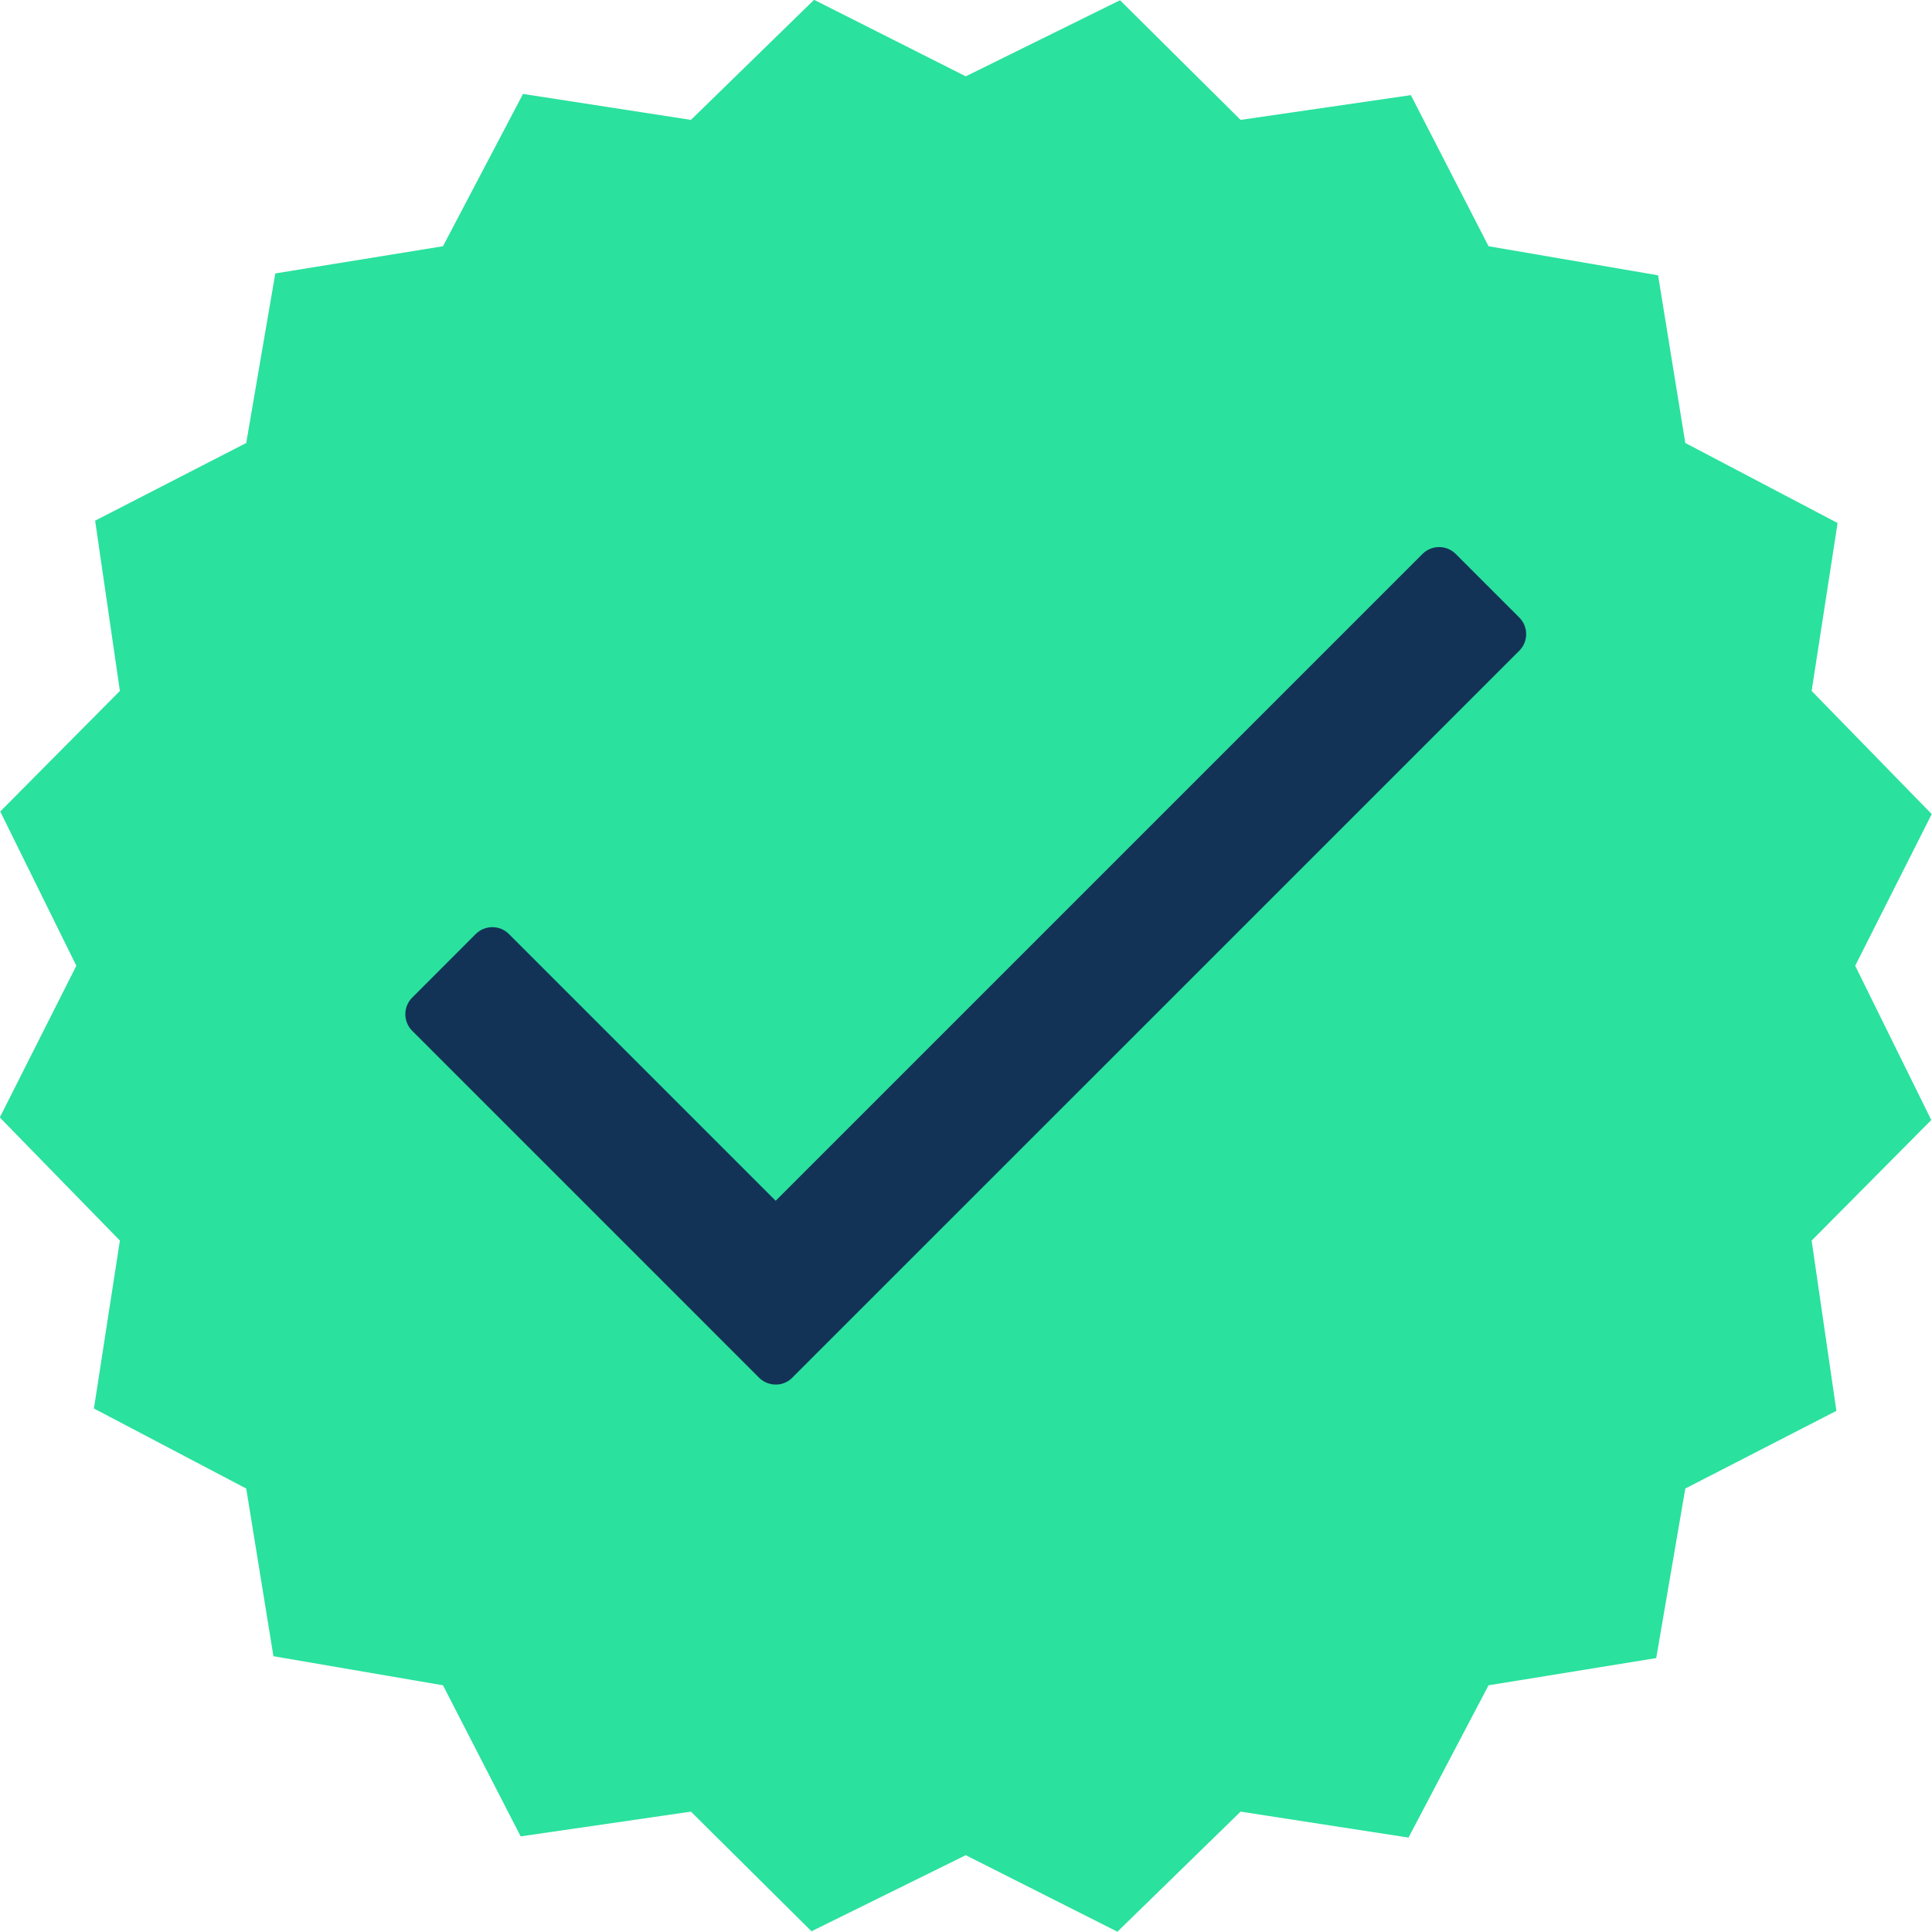
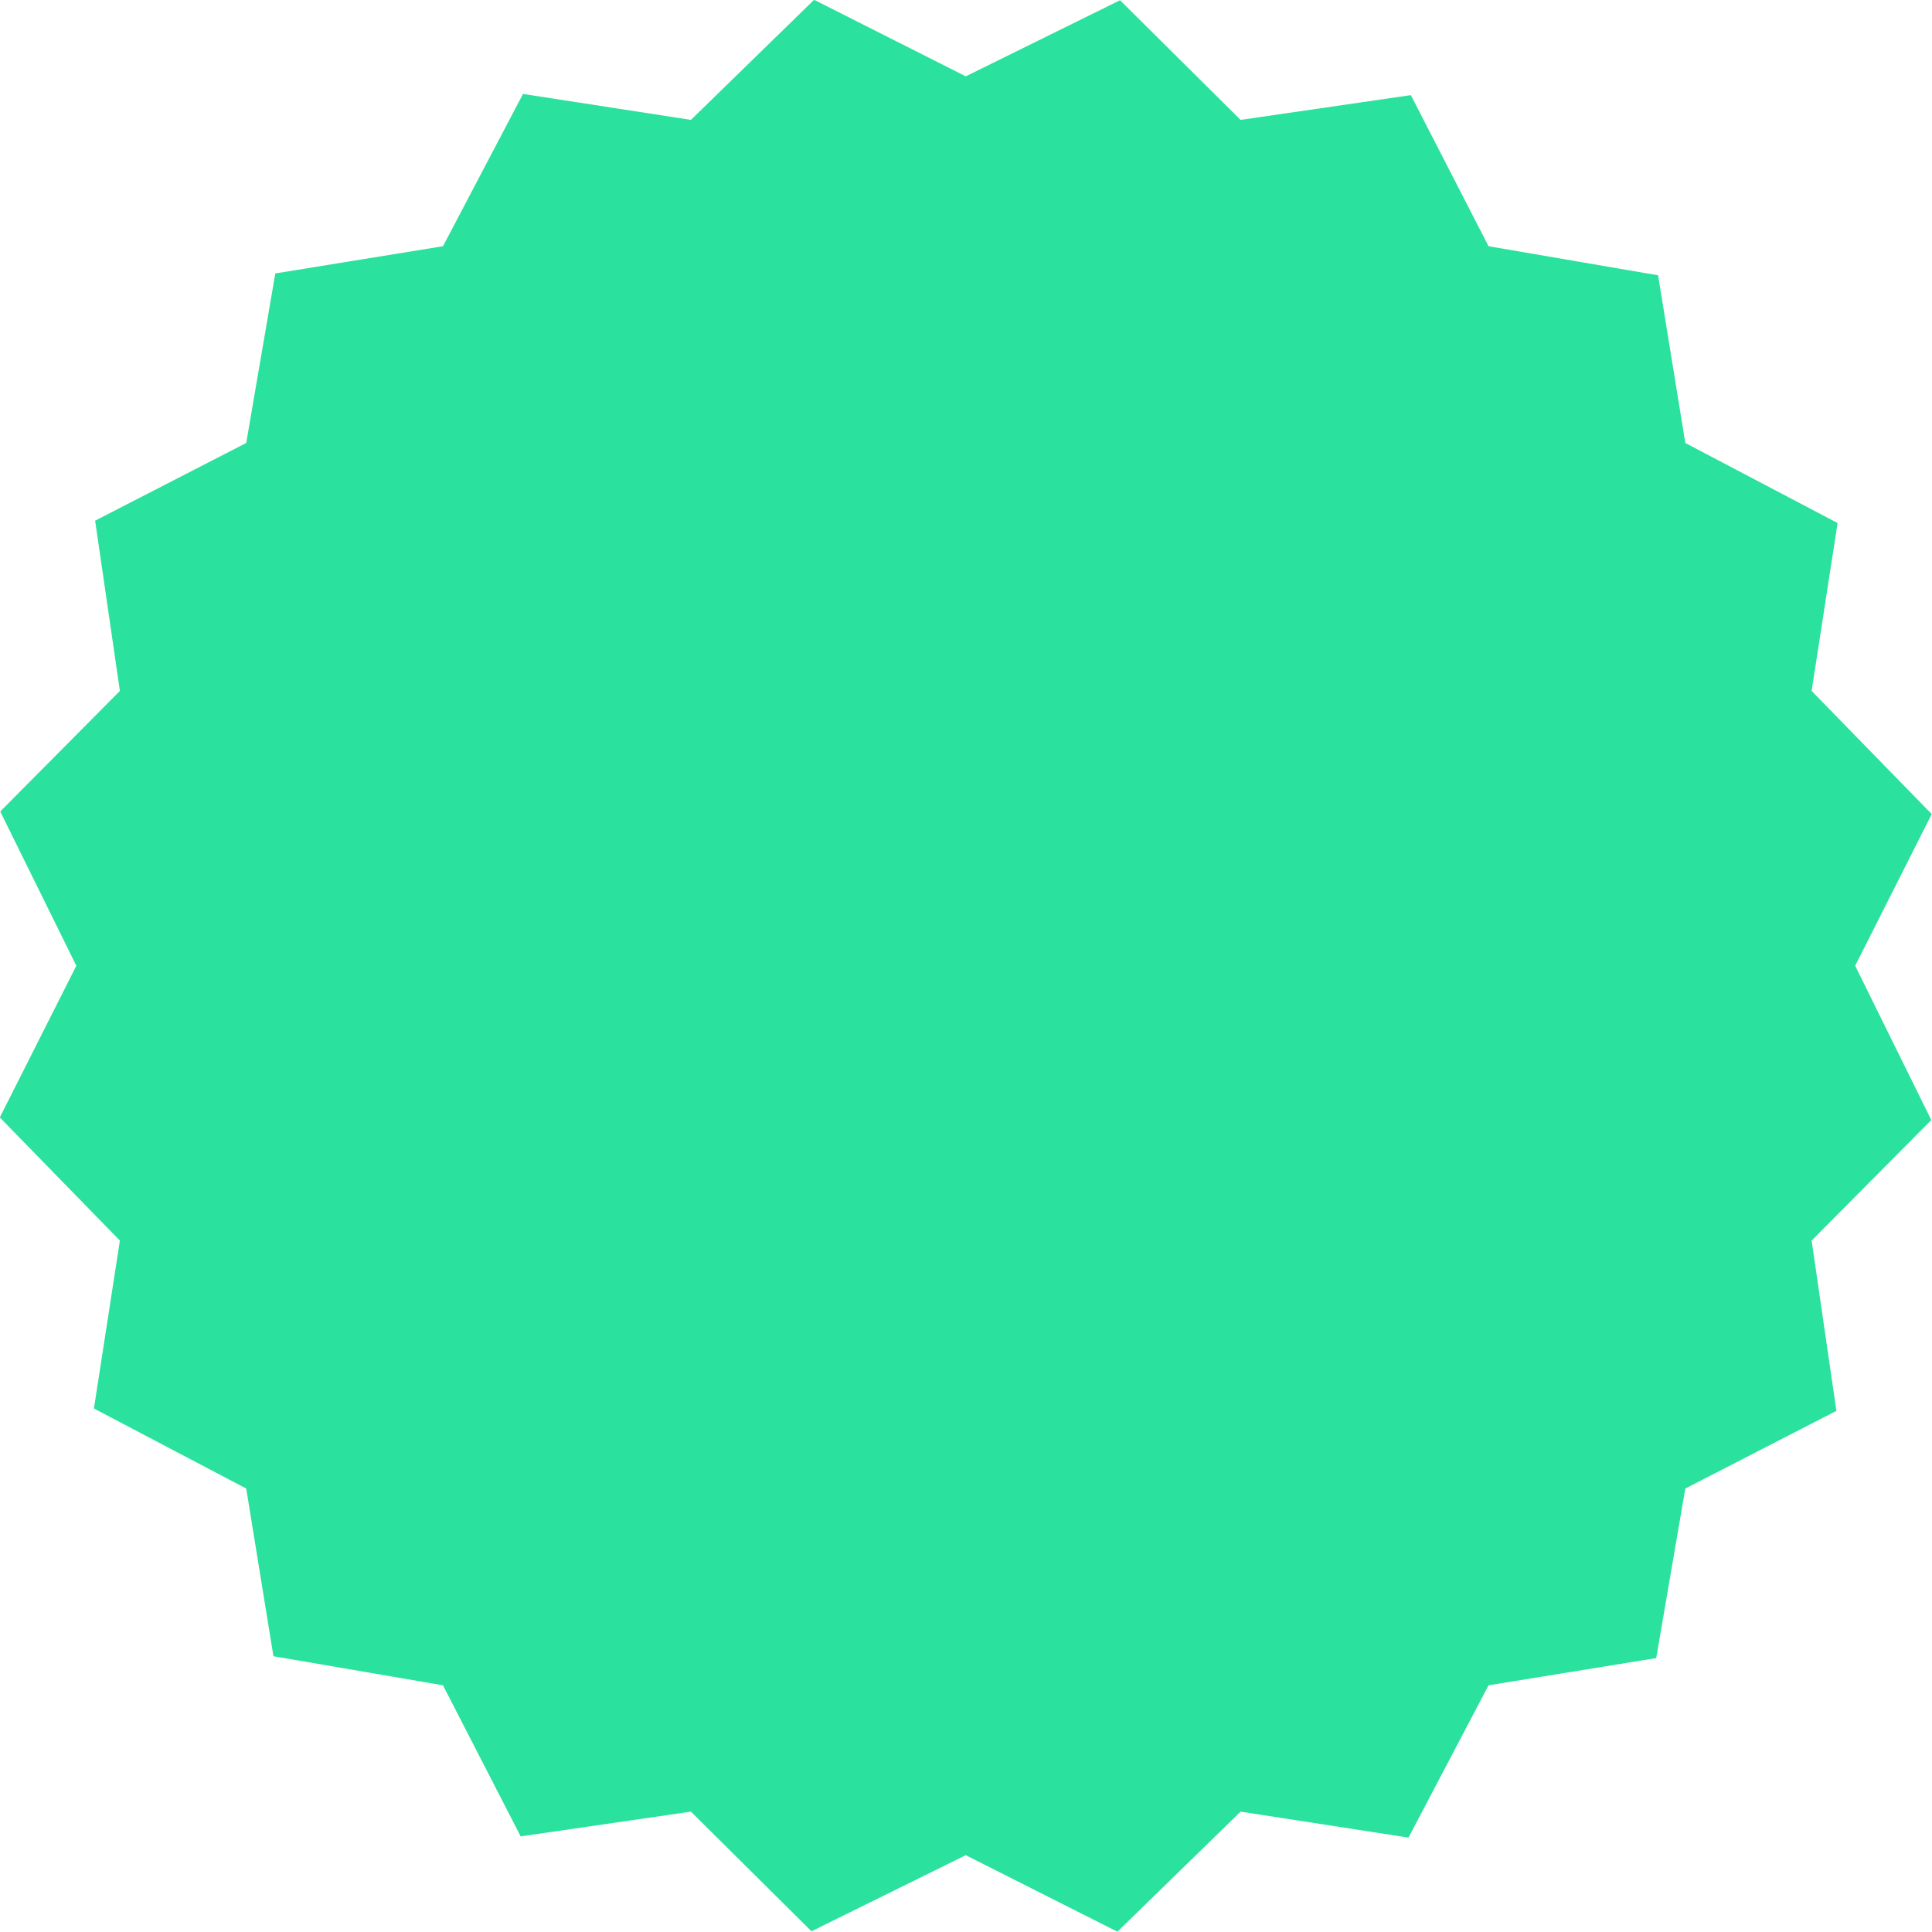
<svg xmlns="http://www.w3.org/2000/svg" fill="#000000" height="401.9" preserveAspectRatio="xMidYMid meet" version="1" viewBox="49.1 49.1 401.9 401.9" width="401.9" zoomAndPan="magnify">
  <g clip-rule="evenodd" fill-rule="evenodd">
    <g id="change1_1">
      <path d="M250 64.98L282.09 49.15 307.17 74.04 342.59 68.89 358.75 100.32 394.02 106.37 399.68 141.25 431.36 157.9 425.96 192.83 450.94 218.45 435.02 250 450.85 282.09 425.96 307.17 431.11 342.59 399.68 358.75 393.63 394.02 358.75 399.68 342.1 431.36 307.17 425.96 281.55 450.94 250 435.02 217.91 450.85 192.83 425.96 157.41 431.11 141.25 399.68 105.98 393.63 100.32 358.75 68.64 342.1 74.04 307.17 49.06 281.55 64.98 250 49.15 217.91 74.04 192.83 68.89 157.41 100.32 141.25 106.37 105.98 141.25 100.32 157.9 68.64 192.83 74.04 218.45 49.06z" fill="#2ae19e" />
    </g>
    <g id="change2_1">
-       <path d="M351.92,164.33l13.23,13.23c1.9,1.9,1.9,5,0,6.9L213.92,335.68l-0.09,0.09l-0.09,0.09l-0.09,0.08l-0.09,0.08 l-0.1,0.08l-0.1,0.07l-0.1,0.07l-0.1,0.07l-0.1,0.07l-0.1,0.06l-0.1,0.06l-0.11,0.06l-0.11,0.05l-0.11,0.05l-0.11,0.05l-0.11,0.05 l-0.11,0.04l0,0l-0.11,0.04l-0.11,0.04l-0.11,0.04h0l-0.11,0.03l-0.11,0.03l-0.12,0.03l-0.11,0.02h0l-0.11,0.02l-0.12,0.02v0 l-0.12,0.01l-0.12,0.01l-0.12,0.01l-0.12,0.01h0l-0.12,0l-0.12,0h0l-0.12,0l-0.12,0l-0.12-0.01l-0.12-0.01h0l-0.12-0.01l-0.12-0.02 v0l-0.12-0.02l-0.12-0.02h0l-0.11-0.02l-0.12-0.03l-0.11-0.03l-0.11-0.03l-0.11-0.03l-0.11-0.04v0l-0.11-0.04h0l-0.11-0.04 l-0.11-0.05h0l-0.11-0.05h0l-0.11-0.05l-0.11-0.05l-0.11-0.06h0c-0.07-0.04-0.14-0.08-0.21-0.12c-0.31-0.19-0.6-0.42-0.87-0.69 l-13.22-13.23l-0.03-0.03l-58.9-58.9c-1.9-1.9-1.9-5,0-6.9l13.22-13.23c1.9-1.9,5-1.9,6.9,0l55.49,55.49l134.55-134.55 C346.92,162.43,350.02,162.43,351.92,164.33" fill="#123356" />
-     </g>
+       </g>
  </g>
</svg>